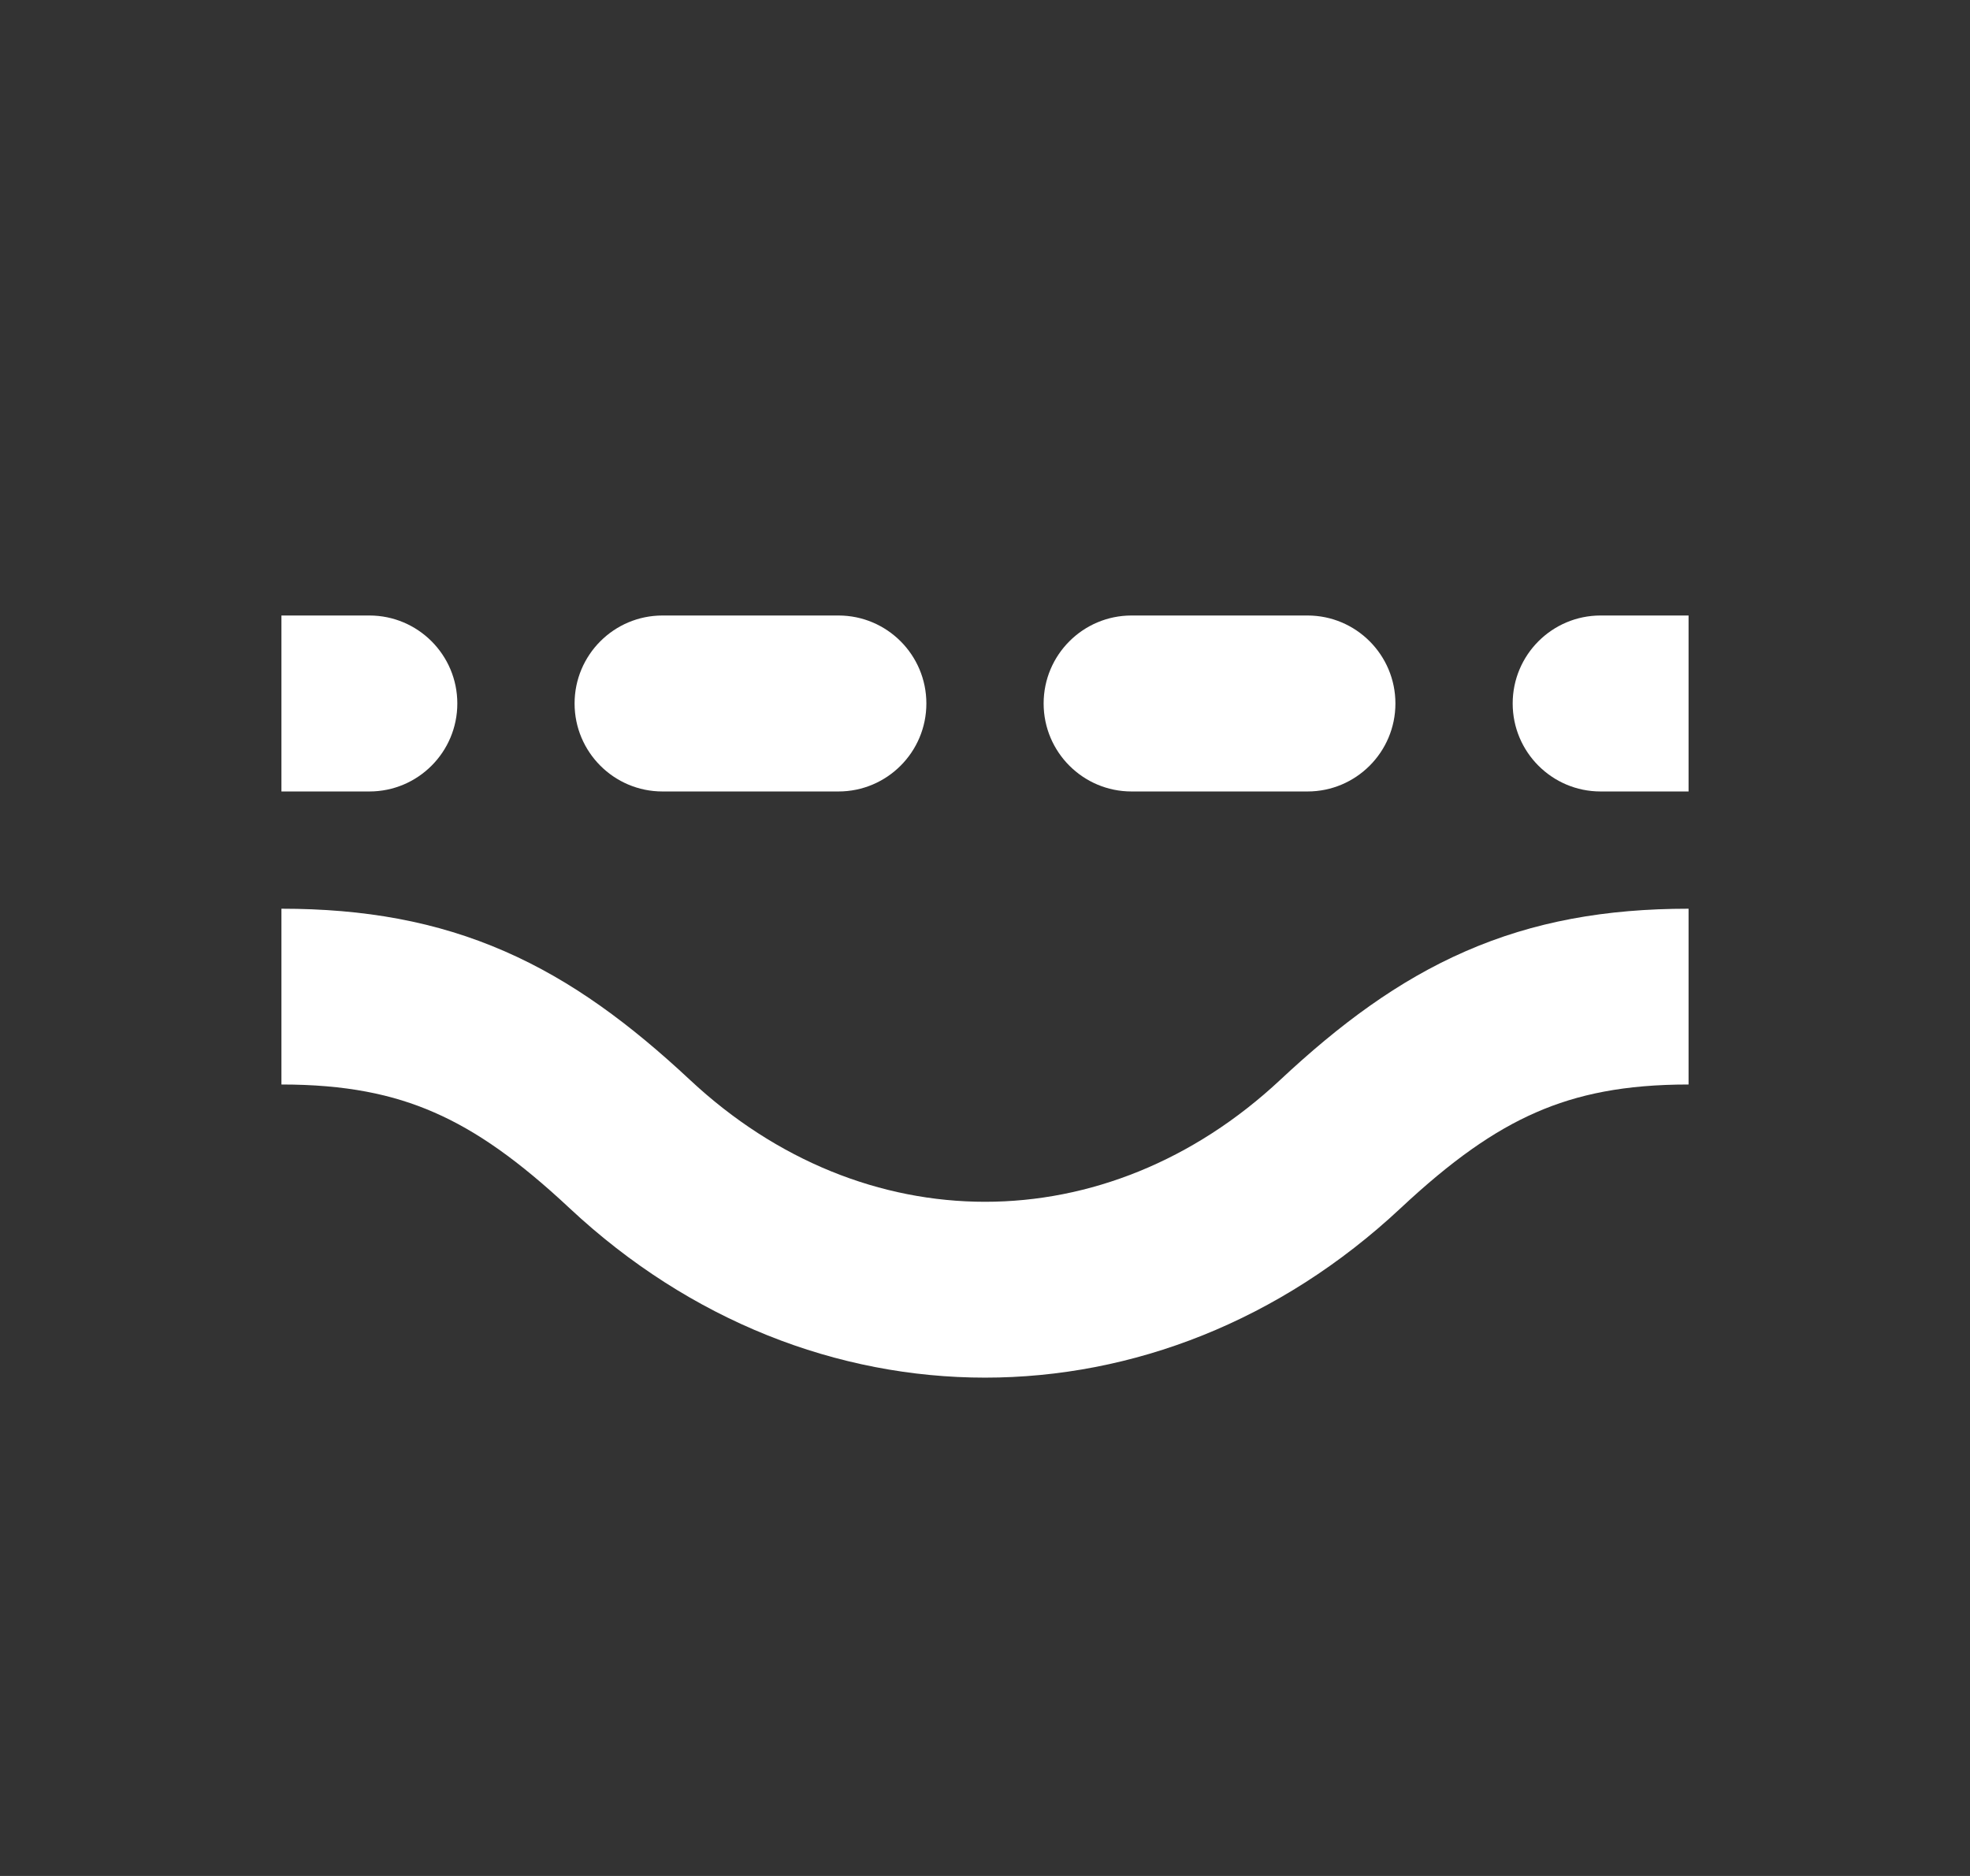
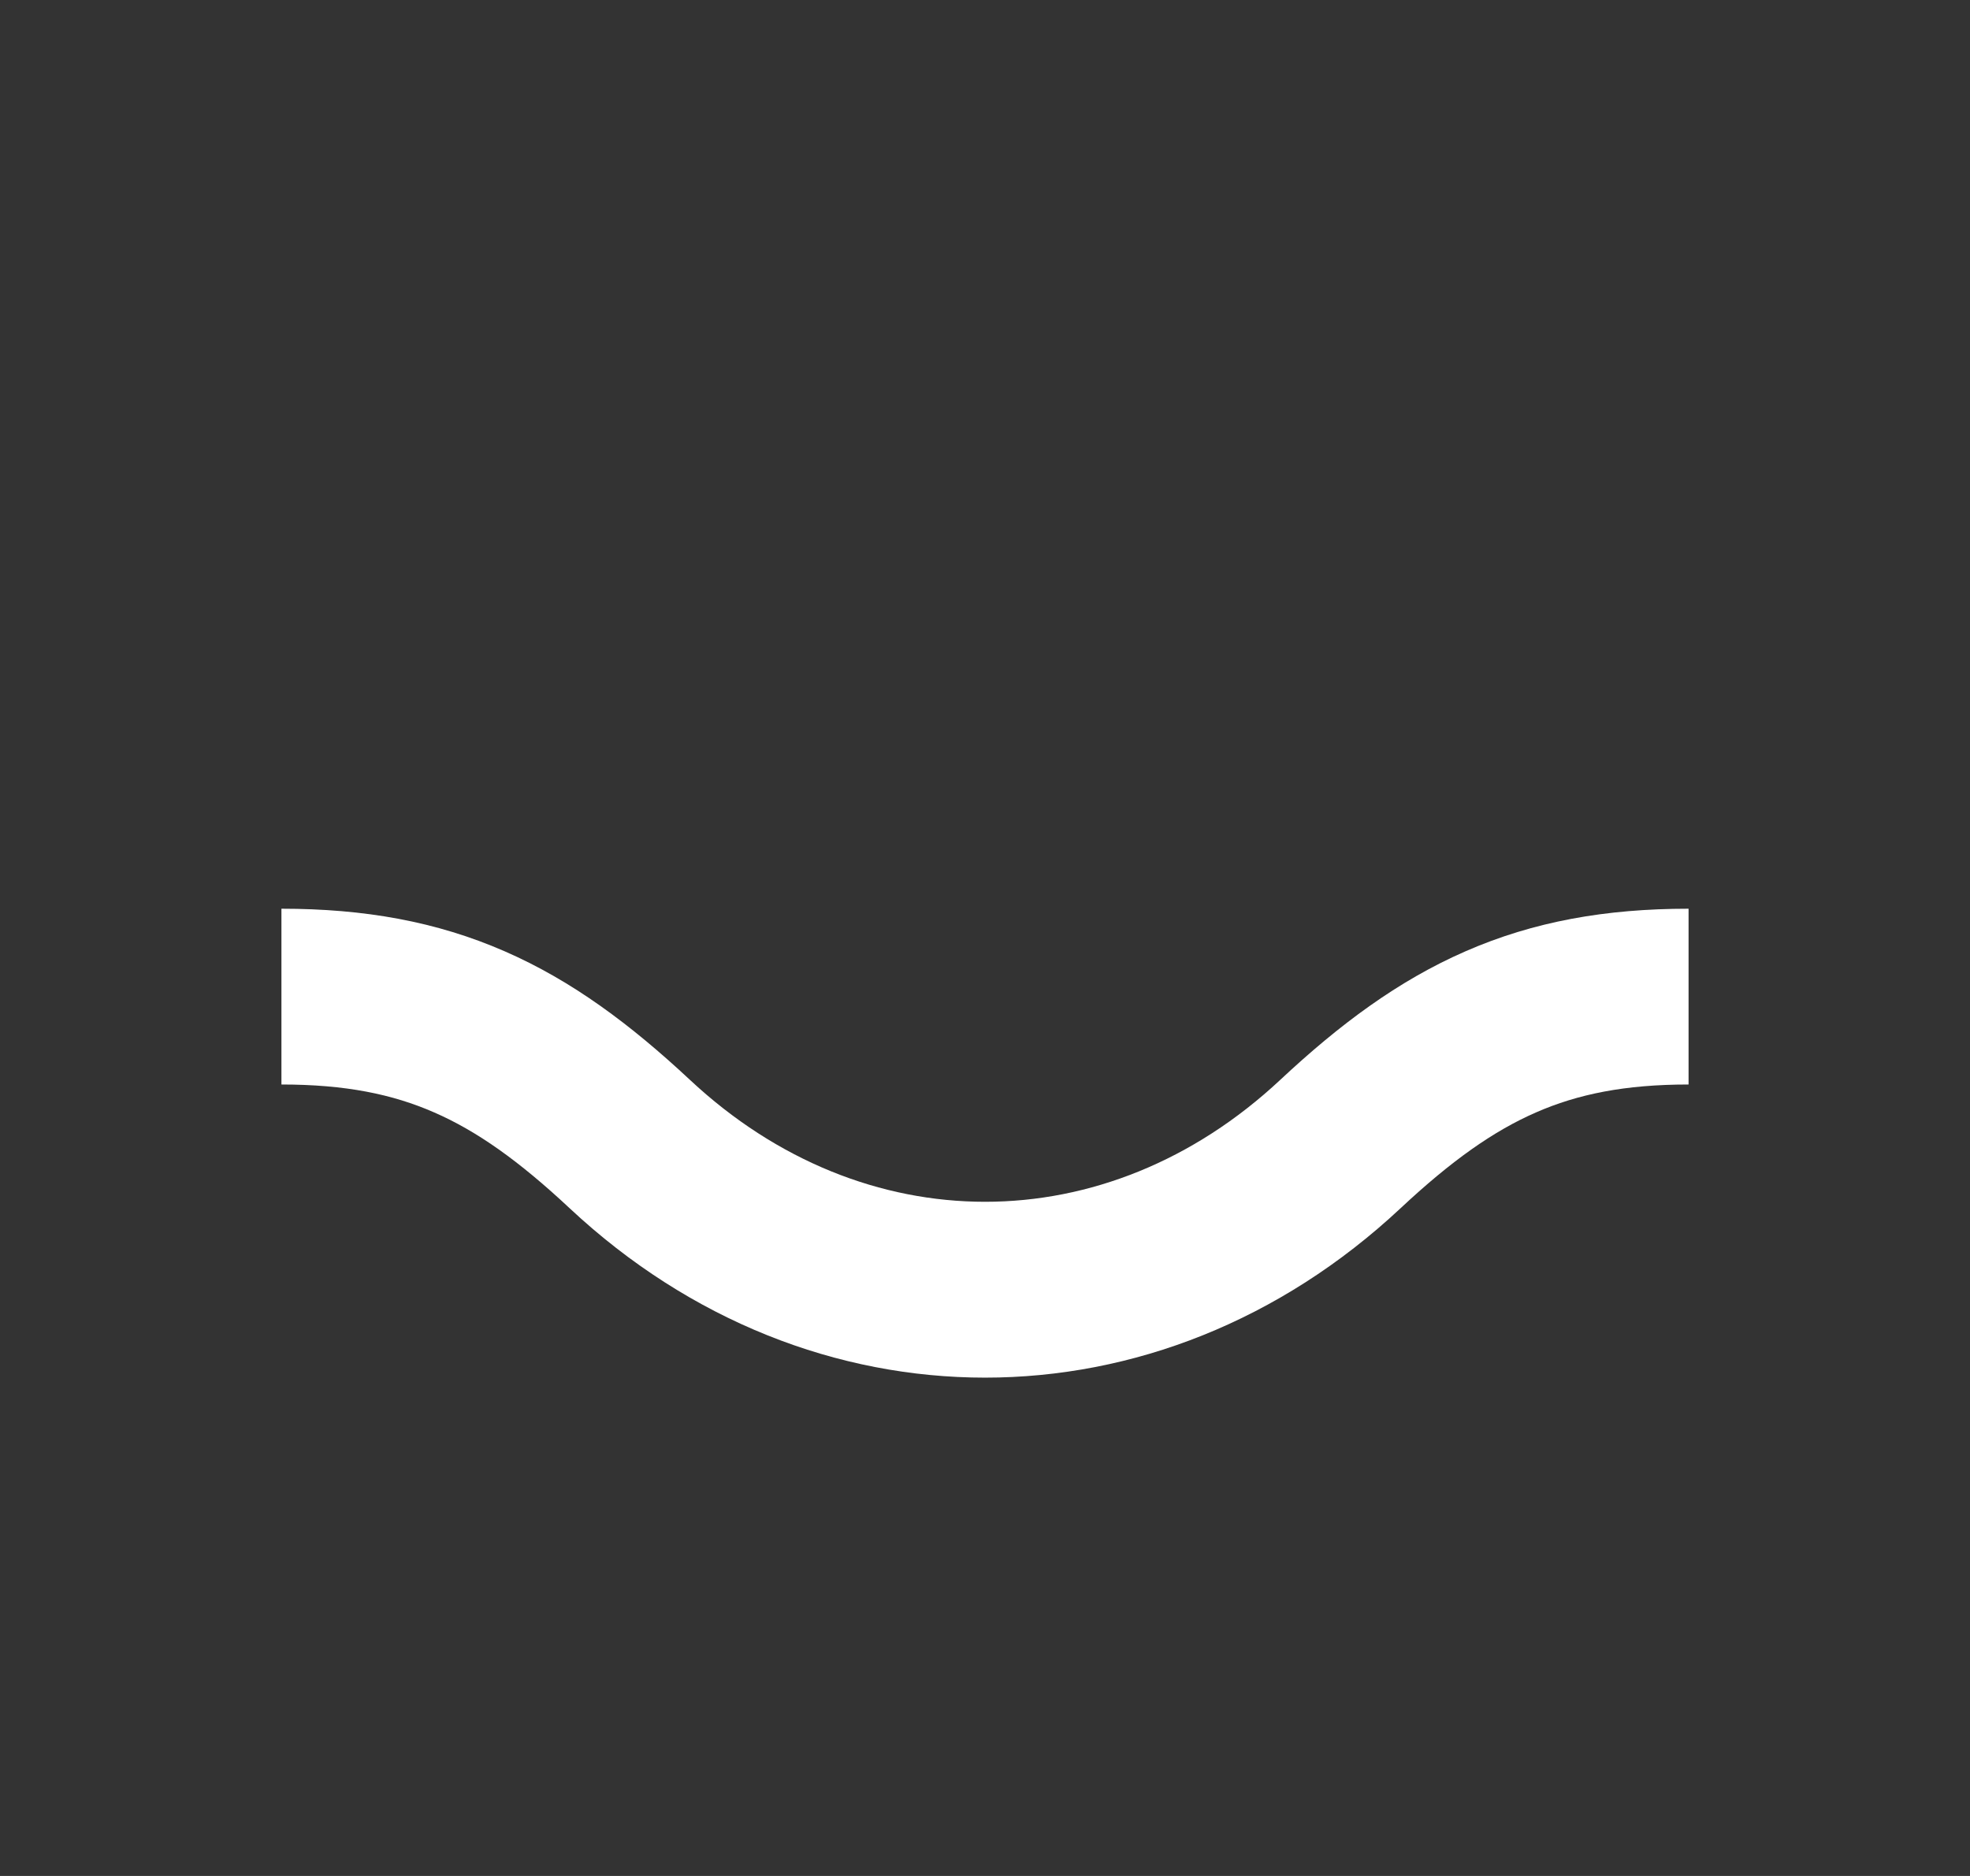
<svg xmlns="http://www.w3.org/2000/svg" width="21" height="20" viewBox="0 0 21 20" fill="none">
  <rect x="0" y="0" width="21" height="20" fill="#333333" stroke="none" />
  <path fill-rule="evenodd" clip-rule="evenodd" d="M5.38 10.142C6.1 10.456 6.725 10.925 7.354 11.512C9.208 13.246 11.794 13.246 13.648 11.512C14.276 10.925 14.902 10.456 15.622 10.142C16.349 9.824 17.117 9.688 18 9.688V11.562C17.321 11.562 16.818 11.665 16.373 11.86C15.919 12.058 15.47 12.376 14.929 12.882C12.354 15.289 8.648 15.289 6.073 12.882C5.531 12.375 5.083 12.058 4.629 11.86C4.184 11.665 3.681 11.562 3 11.562V9.688C3.884 9.688 4.652 9.824 5.38 10.142Z" fill="white" />
-   <path fill-rule="evenodd" clip-rule="evenodd" d="M3.938 8.438H3V6.562H3.938C4.455 6.562 4.875 6.982 4.875 7.5C4.875 8.018 4.455 8.438 3.938 8.438ZM6.125 7.5C6.125 6.982 6.545 6.562 7.062 6.562H8.938C9.455 6.562 9.875 6.982 9.875 7.5C9.875 8.018 9.455 8.438 8.938 8.438H7.062C6.545 8.438 6.125 8.018 6.125 7.5ZM11.125 7.5C11.125 6.982 11.545 6.562 12.062 6.562H13.938C14.455 6.562 14.875 6.982 14.875 7.5C14.875 8.018 14.455 8.438 13.938 8.438H12.062C11.545 8.438 11.125 8.018 11.125 7.5ZM16.125 7.5C16.125 6.982 16.545 6.562 17.062 6.562H18V8.438H17.062C16.545 8.438 16.125 8.018 16.125 7.5Z" fill="white" />
</svg>